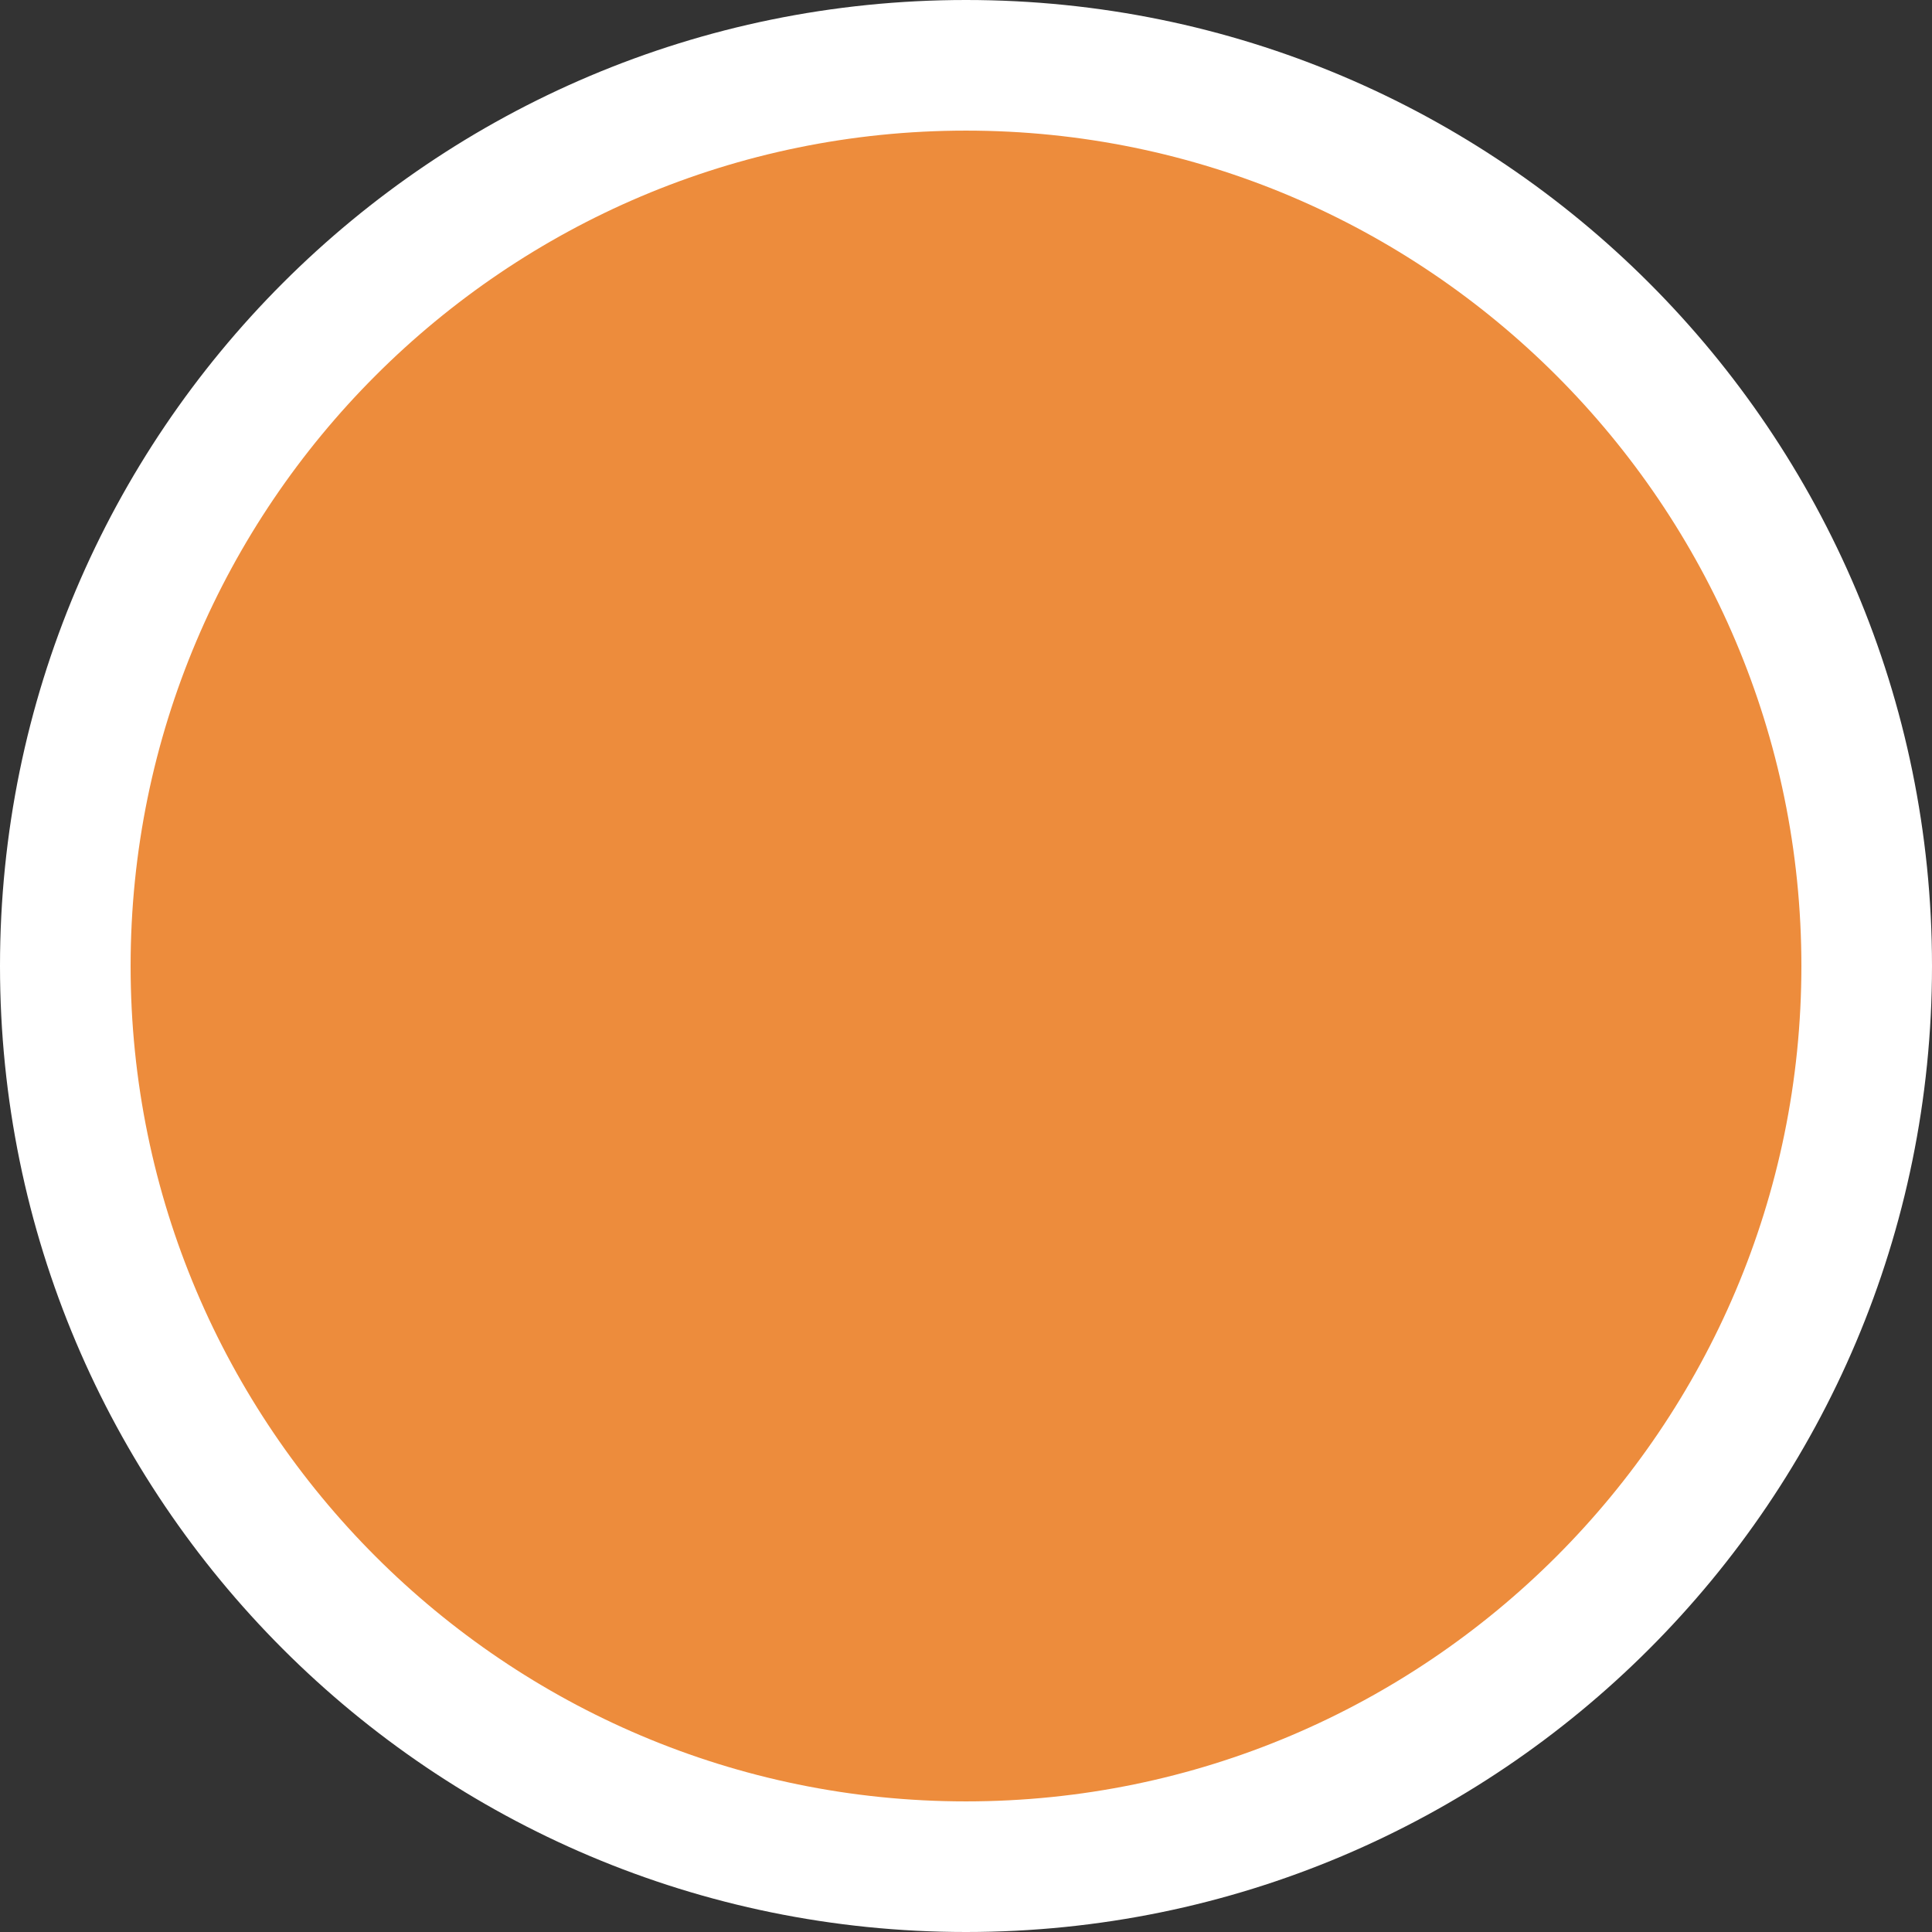
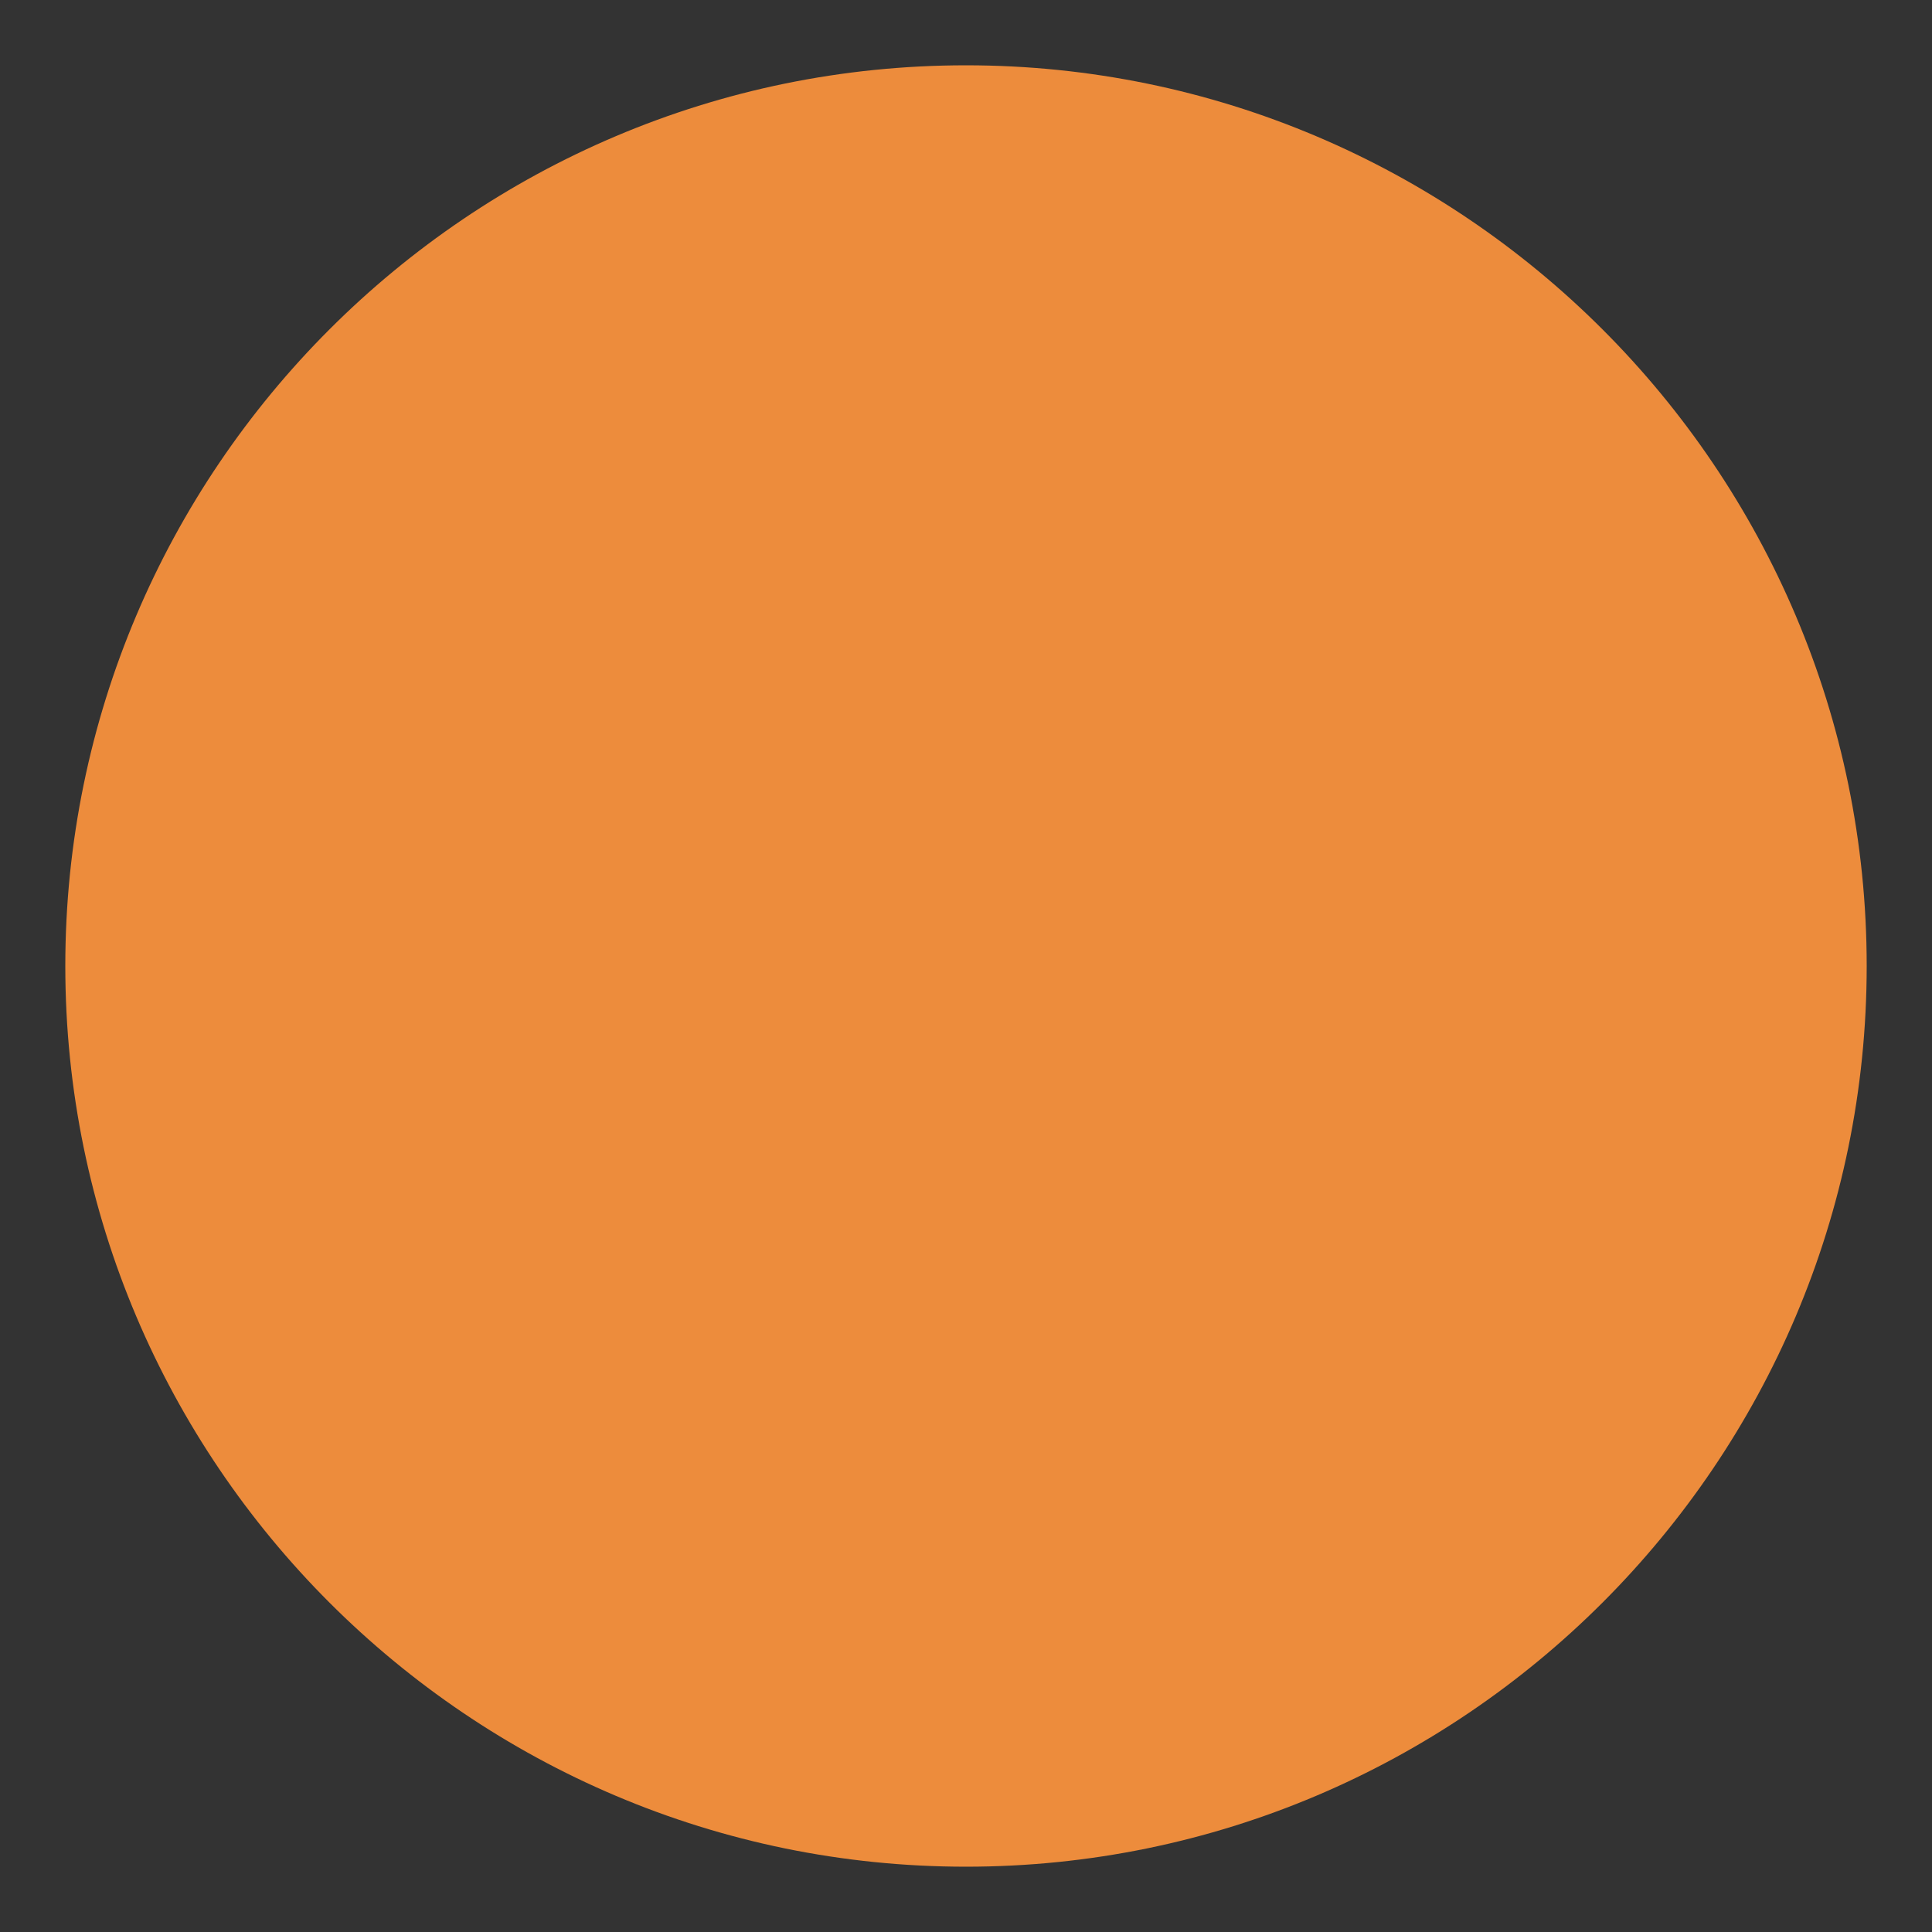
<svg xmlns="http://www.w3.org/2000/svg" width="14.792" height="14.792" viewBox="0 0 14.792 14.792">
  <rect x="0" y="0" width="14.792" height="14.792" fill="#333333" stroke="none" />
  <g id="Path_27832" data-name="Path 27832" fill="#ed8c3c">
    <path d="M 7.396 14.292 C 3.594 14.292 0.5 11.198 0.5 7.396 C 0.5 3.594 3.594 0.5 7.396 0.5 C 11.198 0.5 14.292 3.594 14.292 7.396 C 14.292 11.198 11.198 14.292 7.396 14.292 Z" stroke="none" />
-     <path d="M 7.396 1 C 3.869 1 1 3.869 1 7.396 C 1 10.923 3.869 13.792 7.396 13.792 C 10.923 13.792 13.792 10.923 13.792 7.396 C 13.792 3.869 10.923 1 7.396 1 M 7.396 -4.76837158203125e-06 C 11.481 -4.76837158203125e-06 14.792 3.311 14.792 7.396 C 14.792 11.481 11.481 14.792 7.396 14.792 C 3.311 14.792 -4.76837158203125e-06 11.481 -4.76837158203125e-06 7.396 C -4.76837158203125e-06 3.311 3.311 -4.76837158203125e-06 7.396 -4.76837158203125e-06 Z" stroke="none" fill="#fff" />
  </g>
</svg>